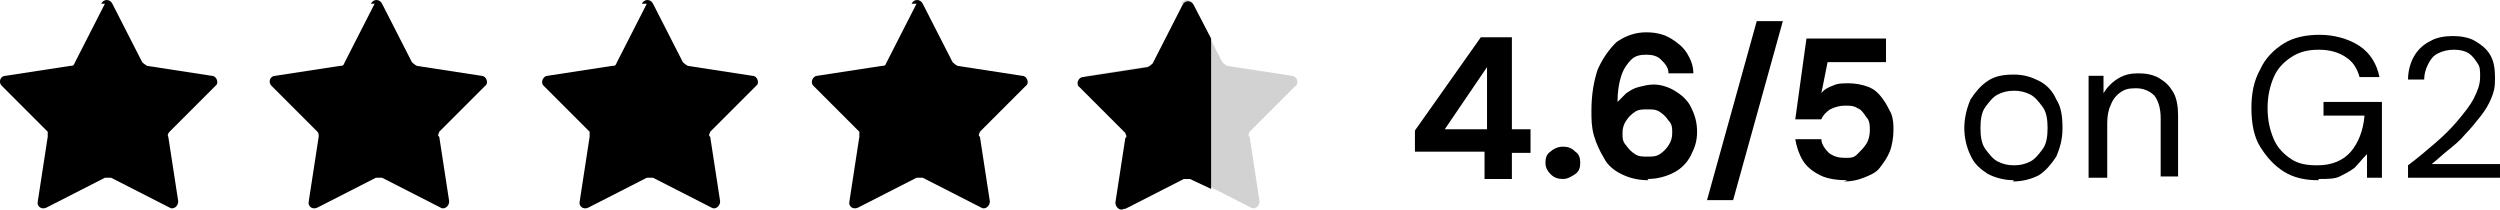
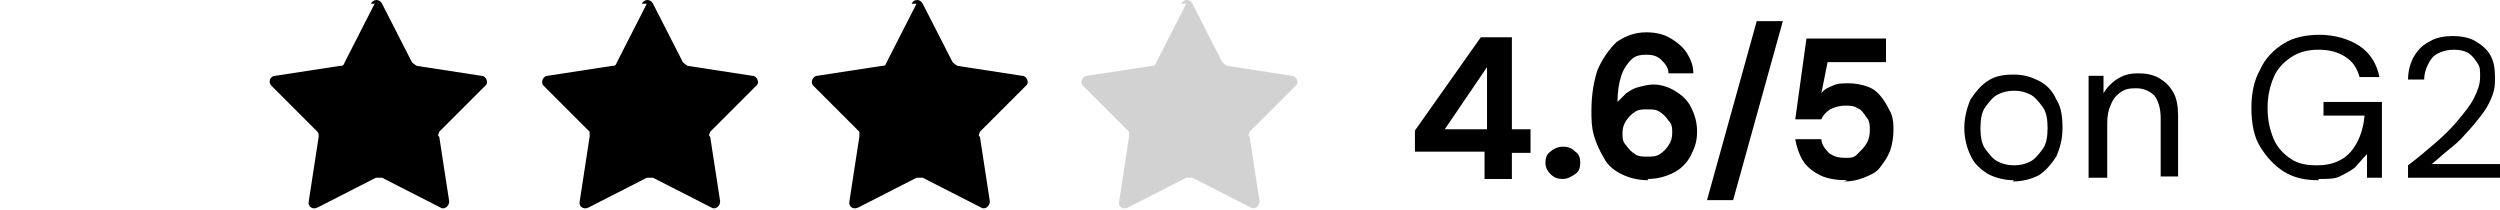
<svg xmlns="http://www.w3.org/2000/svg" id="Layer_1" viewBox="0 0 201.14 16.86">
-   <path d="M8.14.3c.2-.4.7-.4.9,0l2.4,4.7s.2.2.4.3l5.2.8c.4,0,.6.6.3.8l-3.7,3.7c-.1.1-.2.3-.1.4l.8,5.2c0,.4-.4.7-.7.5l-4.7-2.4h-.5l-4.7,2.4c-.4.2-.8-.1-.7-.5l.8-5.2v-.4L.14,6.9c-.3-.3-.1-.8.3-.8l5.2-.8c.2,0,.3,0,.4-.3L8.44.3h-.3Z" />
  <path d="M29.84.3c.2-.4.7-.4.9,0l2.4,4.7s.2.2.4.3l5.2.8c.4,0,.6.6.3.8l-3.7,3.7c0,.1-.2.3,0,.4l.8,5.2c0,.4-.4.7-.7.5l-4.7-2.4h-.5l-4.7,2.4c-.4.2-.8-.1-.7-.5l.8-5.2c0-.2,0-.3-.1-.4l-3.7-3.7c-.3-.3-.1-.8.3-.8l5.2-.8c.2,0,.3,0,.4-.3L30.14.3h-.3Z" />
  <path d="M51.64.3c.2-.4.7-.4.9,0l2.4,4.7s.2.2.4.3l5.2.8c.4,0,.6.6.3.8l-3.7,3.7c0,.1-.2.3,0,.4l.8,5.2c0,.4-.4.7-.7.5l-4.7-2.4h-.5l-4.7,2.4c-.4.2-.8-.1-.7-.5l.8-5.2v-.4l-3.7-3.7c-.3-.3,0-.8.3-.8l5.2-.8c.2,0,.3,0,.4-.3l2.4-4.7h-.4Z" />
  <path d="M73.34.3c.2-.4.7-.4.9,0l2.4,4.7s.2.2.4.3l5.2.8c.4,0,.6.6.3.8l-3.7,3.7c0,.1-.2.3,0,.4l.8,5.2c0,.4-.4.7-.7.5l-4.7-2.4h-.5l-4.7,2.4c-.4.2-.8-.1-.7-.5l.8-5.2v-.4l-3.7-3.7c-.3-.3,0-.8.3-.8l5.2-.8c.2,0,.3,0,.4-.3l2.4-4.7h-.4Z" />
  <path d="M95.04.3c.2-.4.7-.4.9,0l2.4,4.7s.2.2.4.3l5.2.8c.4,0,.6.6.3.8l-3.7,3.7c0,.1-.2.3,0,.4l.8,5.2c0,.4-.4.7-.7.5l-4.7-2.4h-.5l-4.7,2.4c-.4.2-.8-.1-.7-.5l.8-5.2v-.4l-3.7-3.7c-.3-.3,0-.8.3-.8l5.2-.8c.2,0,.3,0,.4-.3l2.4-4.7h-.4Z" fill="#d2d2d2" />
-   <path d="M90.54,16.8l4.7-2.4h.5l1.7.8V3.1l-1.4-2.7C95.84,0,95.34,0,95.14.4l-2.4,4.7s-.2.2-.4.3l-5.2.8c-.4,0-.6.6-.3.8l3.7,3.7c0,.1.2.3,0,.4l-.8,5.2c0,.4.4.7.7.5h.1Z" />
  <path d="M119.44,14.3v-2.1h-5.6v-1.7l5.3-7.5h2.5v7.4h1.5v1.9h-1.5v2.1h-2.2v-.1ZM116.24,10.4h3.4v-5l-3.4,5Z" />
  <path d="M125.74,14.4c-.4,0-.7-.1-1-.4-.2-.2-.4-.5-.4-.9s.1-.7.4-.9c.2-.2.6-.4,1-.4s.7.1,1,.4c.3.2.4.5.4.9s-.1.7-.4.9c-.3.2-.6.4-1,.4Z" />
-   <path d="M132.64,14.5c-.9,0-1.6-.2-2.2-.5-.6-.3-1.1-.7-1.4-1.3-.3-.5-.6-1.1-.8-1.8s-.2-1.3-.2-2c0-1.3.2-2.4.5-3.3.4-.9.9-1.6,1.5-2.2.7-.5,1.5-.8,2.4-.8s1.5.2,2,.5,1,.7,1.3,1.2.5,1,.5,1.6h-2c0-.5-.3-.8-.6-1.1-.3-.3-.7-.4-1.2-.4s-.9.1-1.2.4-.6.7-.8,1.3c-.2.6-.3,1.3-.3,2.1h0c.2-.2.4-.4.7-.7.3-.2.6-.4,1-.5s.8-.2,1.2-.2c.6,0,1.2.2,1.7.5s1,.7,1.3,1.3.5,1.2.5,2-.2,1.3-.5,1.9c-.3.6-.8,1.1-1.4,1.4-.6.3-1.3.5-2.1.5l.1.1ZM132.54,12.6c.4,0,.7,0,1-.2s.5-.4.7-.7.3-.6.3-1,0-.7-.3-1c-.2-.3-.4-.5-.7-.7s-.6-.2-1-.2-.7,0-1,.2-.5.4-.7.7-.3.6-.3,1,0,.7.3,1c.2.3.4.5.7.7s.6.2,1,.2Z" />
+   <path d="M132.64,14.5c-.9,0-1.6-.2-2.2-.5-.6-.3-1.1-.7-1.4-1.3-.3-.5-.6-1.1-.8-1.8s-.2-1.3-.2-2c0-1.3.2-2.4.5-3.3.4-.9.9-1.6,1.5-2.2.7-.5,1.5-.8,2.4-.8s1.5.2,2,.5,1,.7,1.3,1.2.5,1,.5,1.6h-2c0-.5-.3-.8-.6-1.1-.3-.3-.7-.4-1.2-.4s-.9.1-1.2.4-.6.7-.8,1.3c-.2.6-.3,1.3-.3,2.1h0c.2-.2.4-.4.7-.7.3-.2.6-.4,1-.5s.8-.2,1.2-.2c.6,0,1.2.2,1.7.5s1,.7,1.3,1.3.5,1.2.5,2-.2,1.3-.5,1.9c-.3.6-.8,1.1-1.4,1.4-.6.3-1.3.5-2.1.5l.1.1ZM132.54,12.6c.4,0,.7,0,1-.2s.5-.4.7-.7.3-.6.3-1,0-.7-.3-1c-.2-.3-.4-.5-.7-.7s-.6-.2-1-.2-.7,0-1,.2-.5.4-.7.7-.3.6-.3,1,0,.7.3,1c.2.3.4.5.7.7s.6.2,1,.2" />
  <path d="M137.34,16.1l4-14.4h2.1l-4,14.4h-2.1Z" />
  <path d="M148.64,14.5c-.8,0-1.6-.1-2.2-.4-.6-.3-1.1-.7-1.4-1.2s-.5-1.1-.6-1.7h2.1c0,.4.3.8.6,1.1.4.3.8.4,1.3.4s.7,0,1-.3.5-.5.7-.8.3-.7.3-1.1,0-.8-.3-1.1c-.2-.3-.4-.6-.7-.7-.3-.2-.6-.2-1-.2s-.8.1-1.2.3c-.3.2-.6.5-.7.8h-2.1l.9-6.5h6.4v1.9h-4.7l-.5,2.5c.2-.3.6-.5.9-.6.4-.2.8-.2,1.3-.2s1.1.1,1.6.3.8.5,1.1.9.5.8.7,1.2c.2.5.2.9.2,1.4s-.1,1.2-.3,1.7-.5.9-.8,1.3-.8.6-1.3.8c-.5.2-1,.3-1.6.3l.3-.1Z" />
  <path d="M162.04,14.5c-.8,0-1.5-.2-2.1-.5-.6-.4-1.1-.8-1.4-1.5-.3-.6-.5-1.4-.5-2.2s.2-1.6.5-2.3c.4-.6.8-1.1,1.4-1.5s1.3-.5,2.1-.5,1.4.2,2,.5,1.1.8,1.4,1.5c.4.6.5,1.4.5,2.3s-.2,1.6-.5,2.3c-.4.6-.8,1.1-1.4,1.5-.6.3-1.3.5-2.1.5l.1-.1ZM162.04,13.3c.5,0,.9-.1,1.3-.3.4-.2.7-.6,1-1s.4-1,.4-1.7-.1-1.3-.4-1.7-.6-.8-1-1-.8-.3-1.3-.3-.9.1-1.3.3c-.4.2-.7.6-1,1s-.4,1-.4,1.7.1,1.3.4,1.7.6.8,1,1,.8.3,1.3.3Z" />
  <path d="M168.04,14.3V6.1h1.2v1.4c.3-.5.7-.9,1.2-1.2s1-.4,1.6-.4,1.2.1,1.7.4c.5.3.8.6,1.1,1.1s.4,1.2.4,1.9v4.9h-1.4v-4.7c0-.8-.2-1.4-.5-1.8-.4-.4-.9-.6-1.5-.6s-.9.1-1.2.3-.6.5-.8,1c-.2.4-.3.9-.3,1.5v4.4h-1.5Z" />
  <path d="M186.54,14.5c-1.1,0-2-.2-2.8-.7s-1.4-1.2-1.9-2-.7-1.9-.7-3.1.2-2.2.7-3.1c.4-.9,1.1-1.6,1.9-2.1s1.8-.7,2.9-.7,2.3.3,3.2.9,1.4,1.5,1.6,2.5h-1.6c-.2-.7-.5-1.2-1.1-1.6s-1.3-.6-2.2-.6-1.6.2-2.2.6c-.6.4-1.1.9-1.4,1.6-.3.7-.5,1.5-.5,2.5s.2,1.8.5,2.5.8,1.2,1.4,1.6c.6.4,1.3.5,2.1.5,1.2,0,2.1-.4,2.7-1.1.6-.7,1-1.7,1.1-2.9h-3.3v-1.1h4.7v6.1h-1.2v-1.9c-.4.4-.7.8-1,1.1-.4.3-.8.5-1.2.7s-1,.2-1.7.2v.1Z" />
  <path d="M193.74,14.3v-1c.8-.6,1.5-1.2,2.2-1.8s1.3-1.2,1.8-1.8,1-1.2,1.3-1.8.5-1.1.5-1.7,0-.8-.2-1.1-.4-.6-.7-.8c-.3-.2-.7-.3-1.2-.3s-.9.1-1.3.3-.6.5-.8.9c-.2.4-.3.8-.3,1.2h-1.3c0-.7.2-1.4.5-1.9s.7-.9,1.3-1.2c.5-.3,1.2-.4,1.8-.4s1.3.1,1.8.4.9.6,1.2,1.1.4,1.1.4,1.9-.1,1.1-.3,1.6-.5,1-.9,1.5-.8,1-1.2,1.4c-.4.5-.9.9-1.4,1.3s-.9.8-1.3,1.1h5.5v1.1h-7.5.1Z" />
</svg>